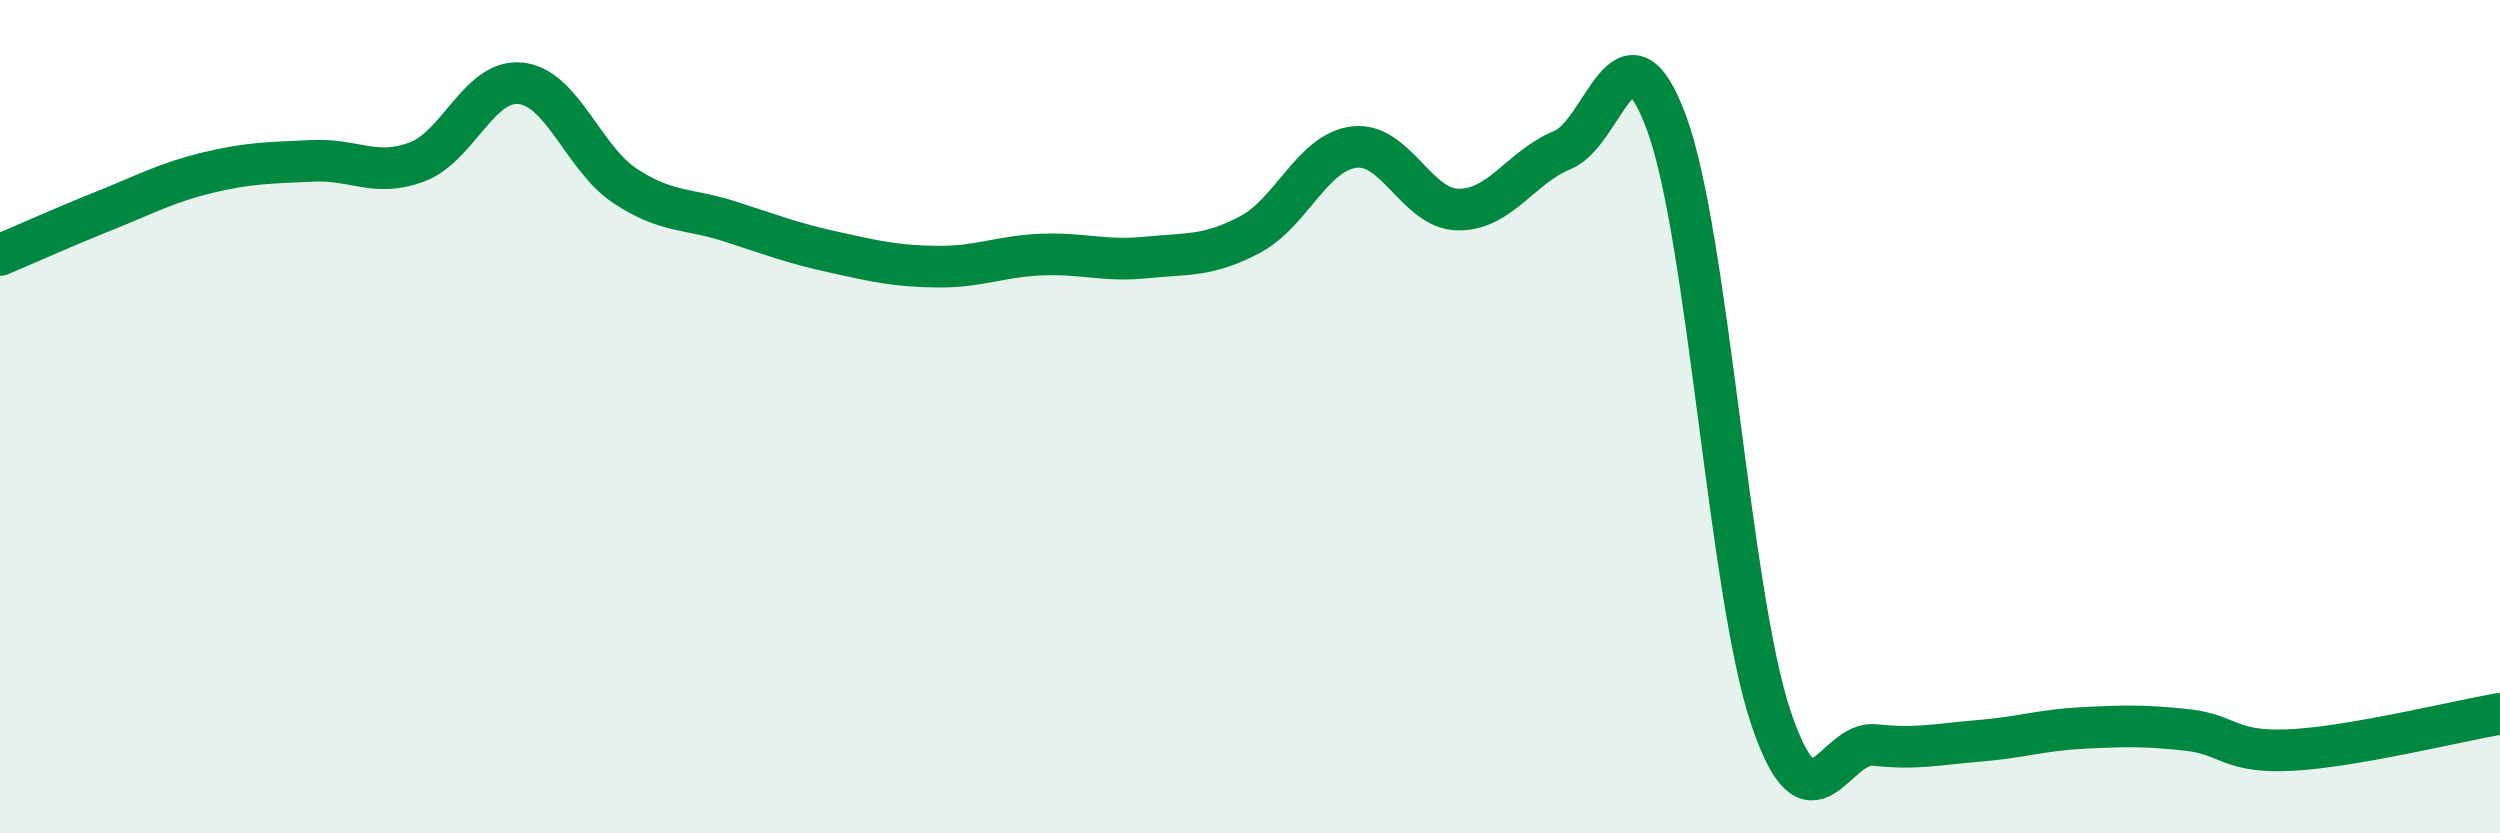
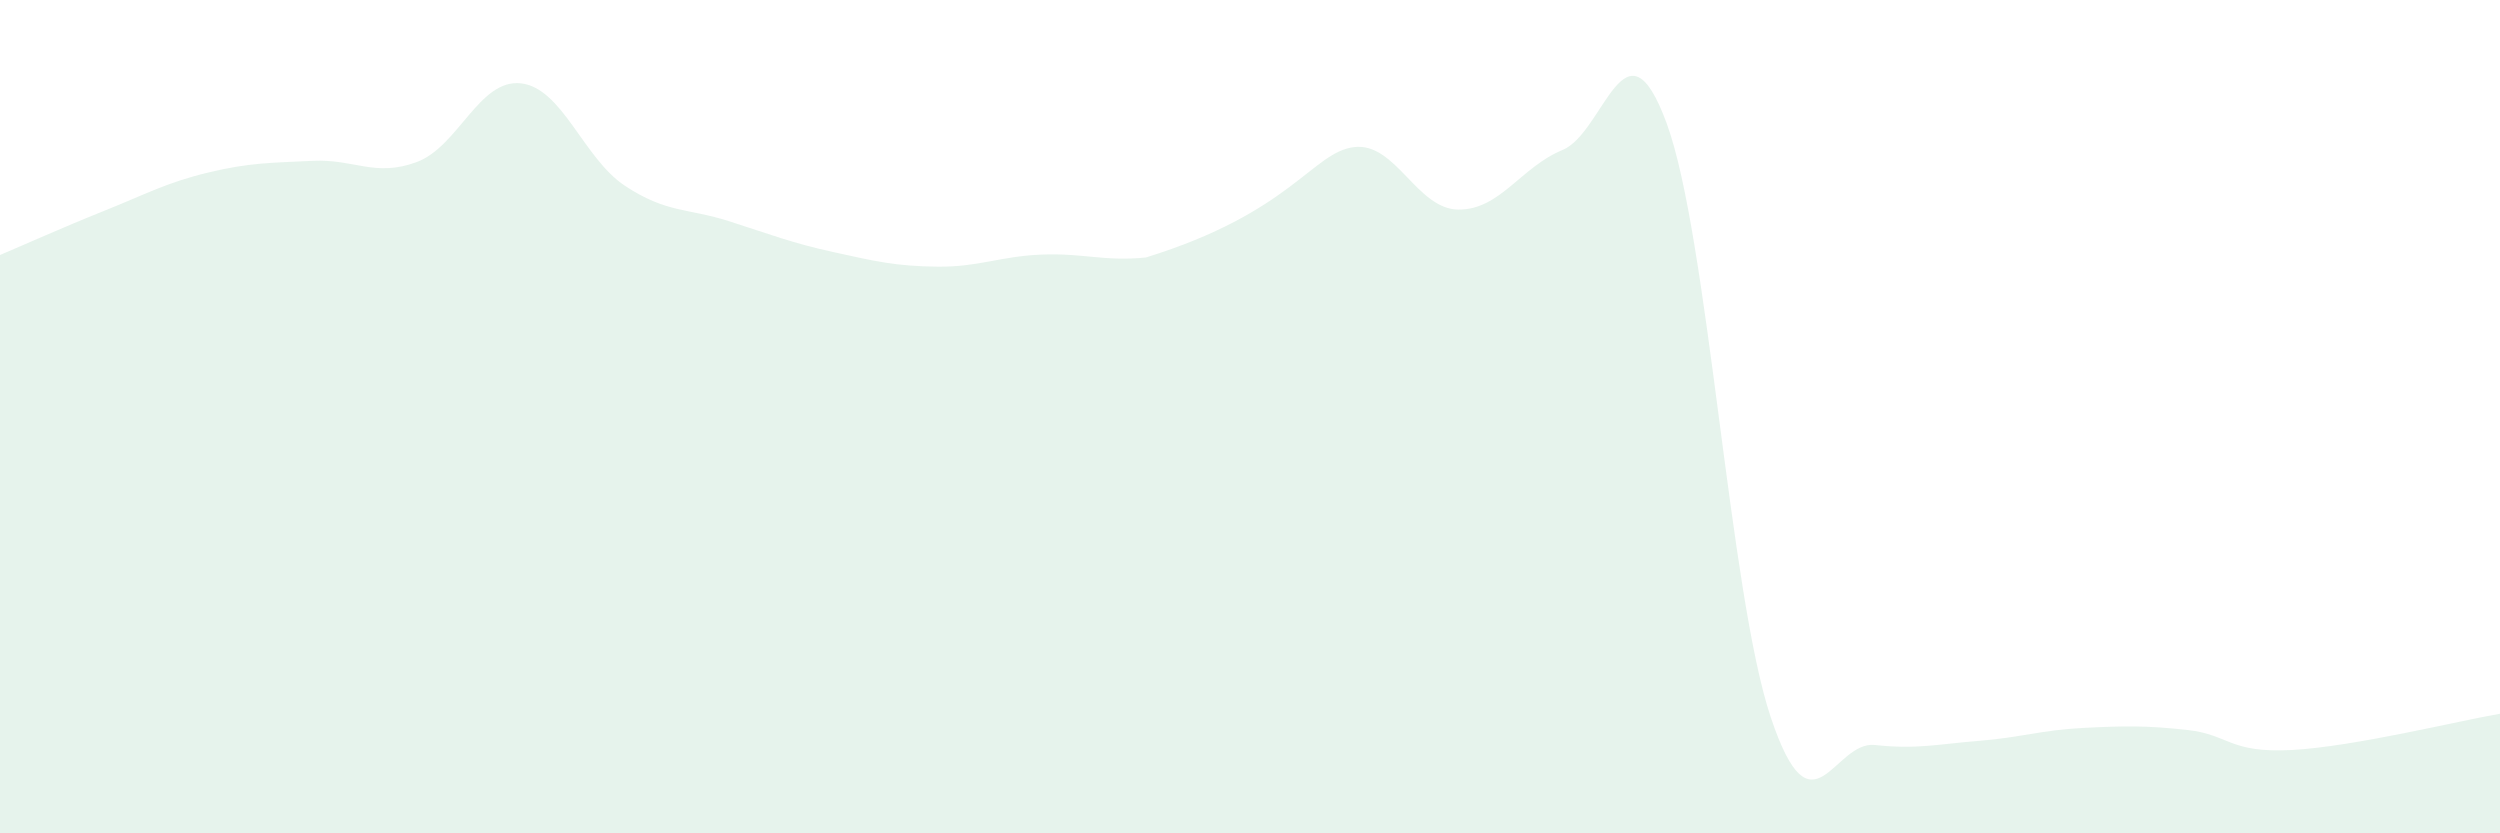
<svg xmlns="http://www.w3.org/2000/svg" width="60" height="20" viewBox="0 0 60 20">
-   <path d="M 0,6.12 C 0.5,5.91 1.5,5.46 2.5,5.06 C 3.5,4.66 4,4.38 5,4.14 C 6,3.9 6.5,3.91 7.5,3.86 C 8.5,3.81 9,4.26 10,3.89 C 11,3.52 11.5,1.89 12.5,2 C 13.5,2.11 14,3.8 15,4.46 C 16,5.12 16.5,4.99 17.5,5.31 C 18.5,5.63 19,5.83 20,6.05 C 21,6.27 21.5,6.39 22.5,6.4 C 23.5,6.41 24,6.15 25,6.11 C 26,6.07 26.5,6.28 27.5,6.18 C 28.5,6.08 29,6.16 30,5.63 C 31,5.1 31.5,3.65 32.5,3.53 C 33.5,3.41 34,5.02 35,5.03 C 36,5.04 36.5,4.01 37.5,3.6 C 38.5,3.19 39,0.24 40,2.96 C 41,5.68 41.5,14.24 42.5,17.22 C 43.5,20.2 44,17.77 45,17.88 C 46,17.99 46.5,17.86 47.5,17.78 C 48.5,17.7 49,17.52 50,17.47 C 51,17.42 51.5,17.41 52.5,17.52 C 53.5,17.63 53.5,18.08 55,18 C 56.5,17.92 59,17.3 60,17.13L60 20L0 20Z" fill="#008740" opacity="0.1" stroke-linecap="round" stroke-linejoin="round" />
-   <path d="M 0,6.12 C 0.5,5.91 1.5,5.46 2.5,5.06 C 3.5,4.66 4,4.38 5,4.14 C 6,3.9 6.5,3.91 7.5,3.86 C 8.5,3.81 9,4.26 10,3.89 C 11,3.52 11.5,1.89 12.5,2 C 13.5,2.11 14,3.8 15,4.46 C 16,5.12 16.5,4.99 17.5,5.31 C 18.5,5.63 19,5.83 20,6.05 C 21,6.27 21.5,6.39 22.5,6.4 C 23.5,6.41 24,6.15 25,6.11 C 26,6.07 26.5,6.28 27.5,6.18 C 28.5,6.08 29,6.16 30,5.63 C 31,5.1 31.5,3.65 32.5,3.53 C 33.5,3.41 34,5.02 35,5.03 C 36,5.04 36.5,4.01 37.5,3.6 C 38.5,3.19 39,0.24 40,2.96 C 41,5.68 41.5,14.24 42.5,17.22 C 43.5,20.2 44,17.77 45,17.88 C 46,17.99 46.5,17.86 47.5,17.78 C 48.5,17.7 49,17.52 50,17.47 C 51,17.42 51.5,17.41 52.5,17.52 C 53.5,17.63 53.5,18.08 55,18 C 56.5,17.92 59,17.3 60,17.13" stroke="#008740" stroke-width="1" fill="none" stroke-linecap="round" stroke-linejoin="round" />
+   <path d="M 0,6.12 C 0.5,5.91 1.5,5.46 2.5,5.06 C 3.5,4.66 4,4.38 5,4.14 C 6,3.9 6.5,3.91 7.5,3.86 C 8.5,3.81 9,4.26 10,3.89 C 11,3.52 11.5,1.89 12.5,2 C 13.5,2.11 14,3.8 15,4.46 C 16,5.12 16.5,4.99 17.5,5.31 C 18.5,5.63 19,5.83 20,6.05 C 21,6.27 21.5,6.39 22.5,6.4 C 23.5,6.41 24,6.15 25,6.11 C 26,6.07 26.5,6.28 27.5,6.18 C 31,5.1 31.5,3.65 32.5,3.53 C 33.5,3.41 34,5.02 35,5.03 C 36,5.04 36.5,4.01 37.5,3.6 C 38.5,3.19 39,0.24 40,2.96 C 41,5.68 41.5,14.24 42.5,17.22 C 43.5,20.2 44,17.77 45,17.88 C 46,17.99 46.5,17.86 47.5,17.78 C 48.5,17.7 49,17.52 50,17.47 C 51,17.42 51.5,17.41 52.5,17.52 C 53.5,17.63 53.5,18.08 55,18 C 56.5,17.92 59,17.3 60,17.13L60 20L0 20Z" fill="#008740" opacity="0.1" stroke-linecap="round" stroke-linejoin="round" />
</svg>